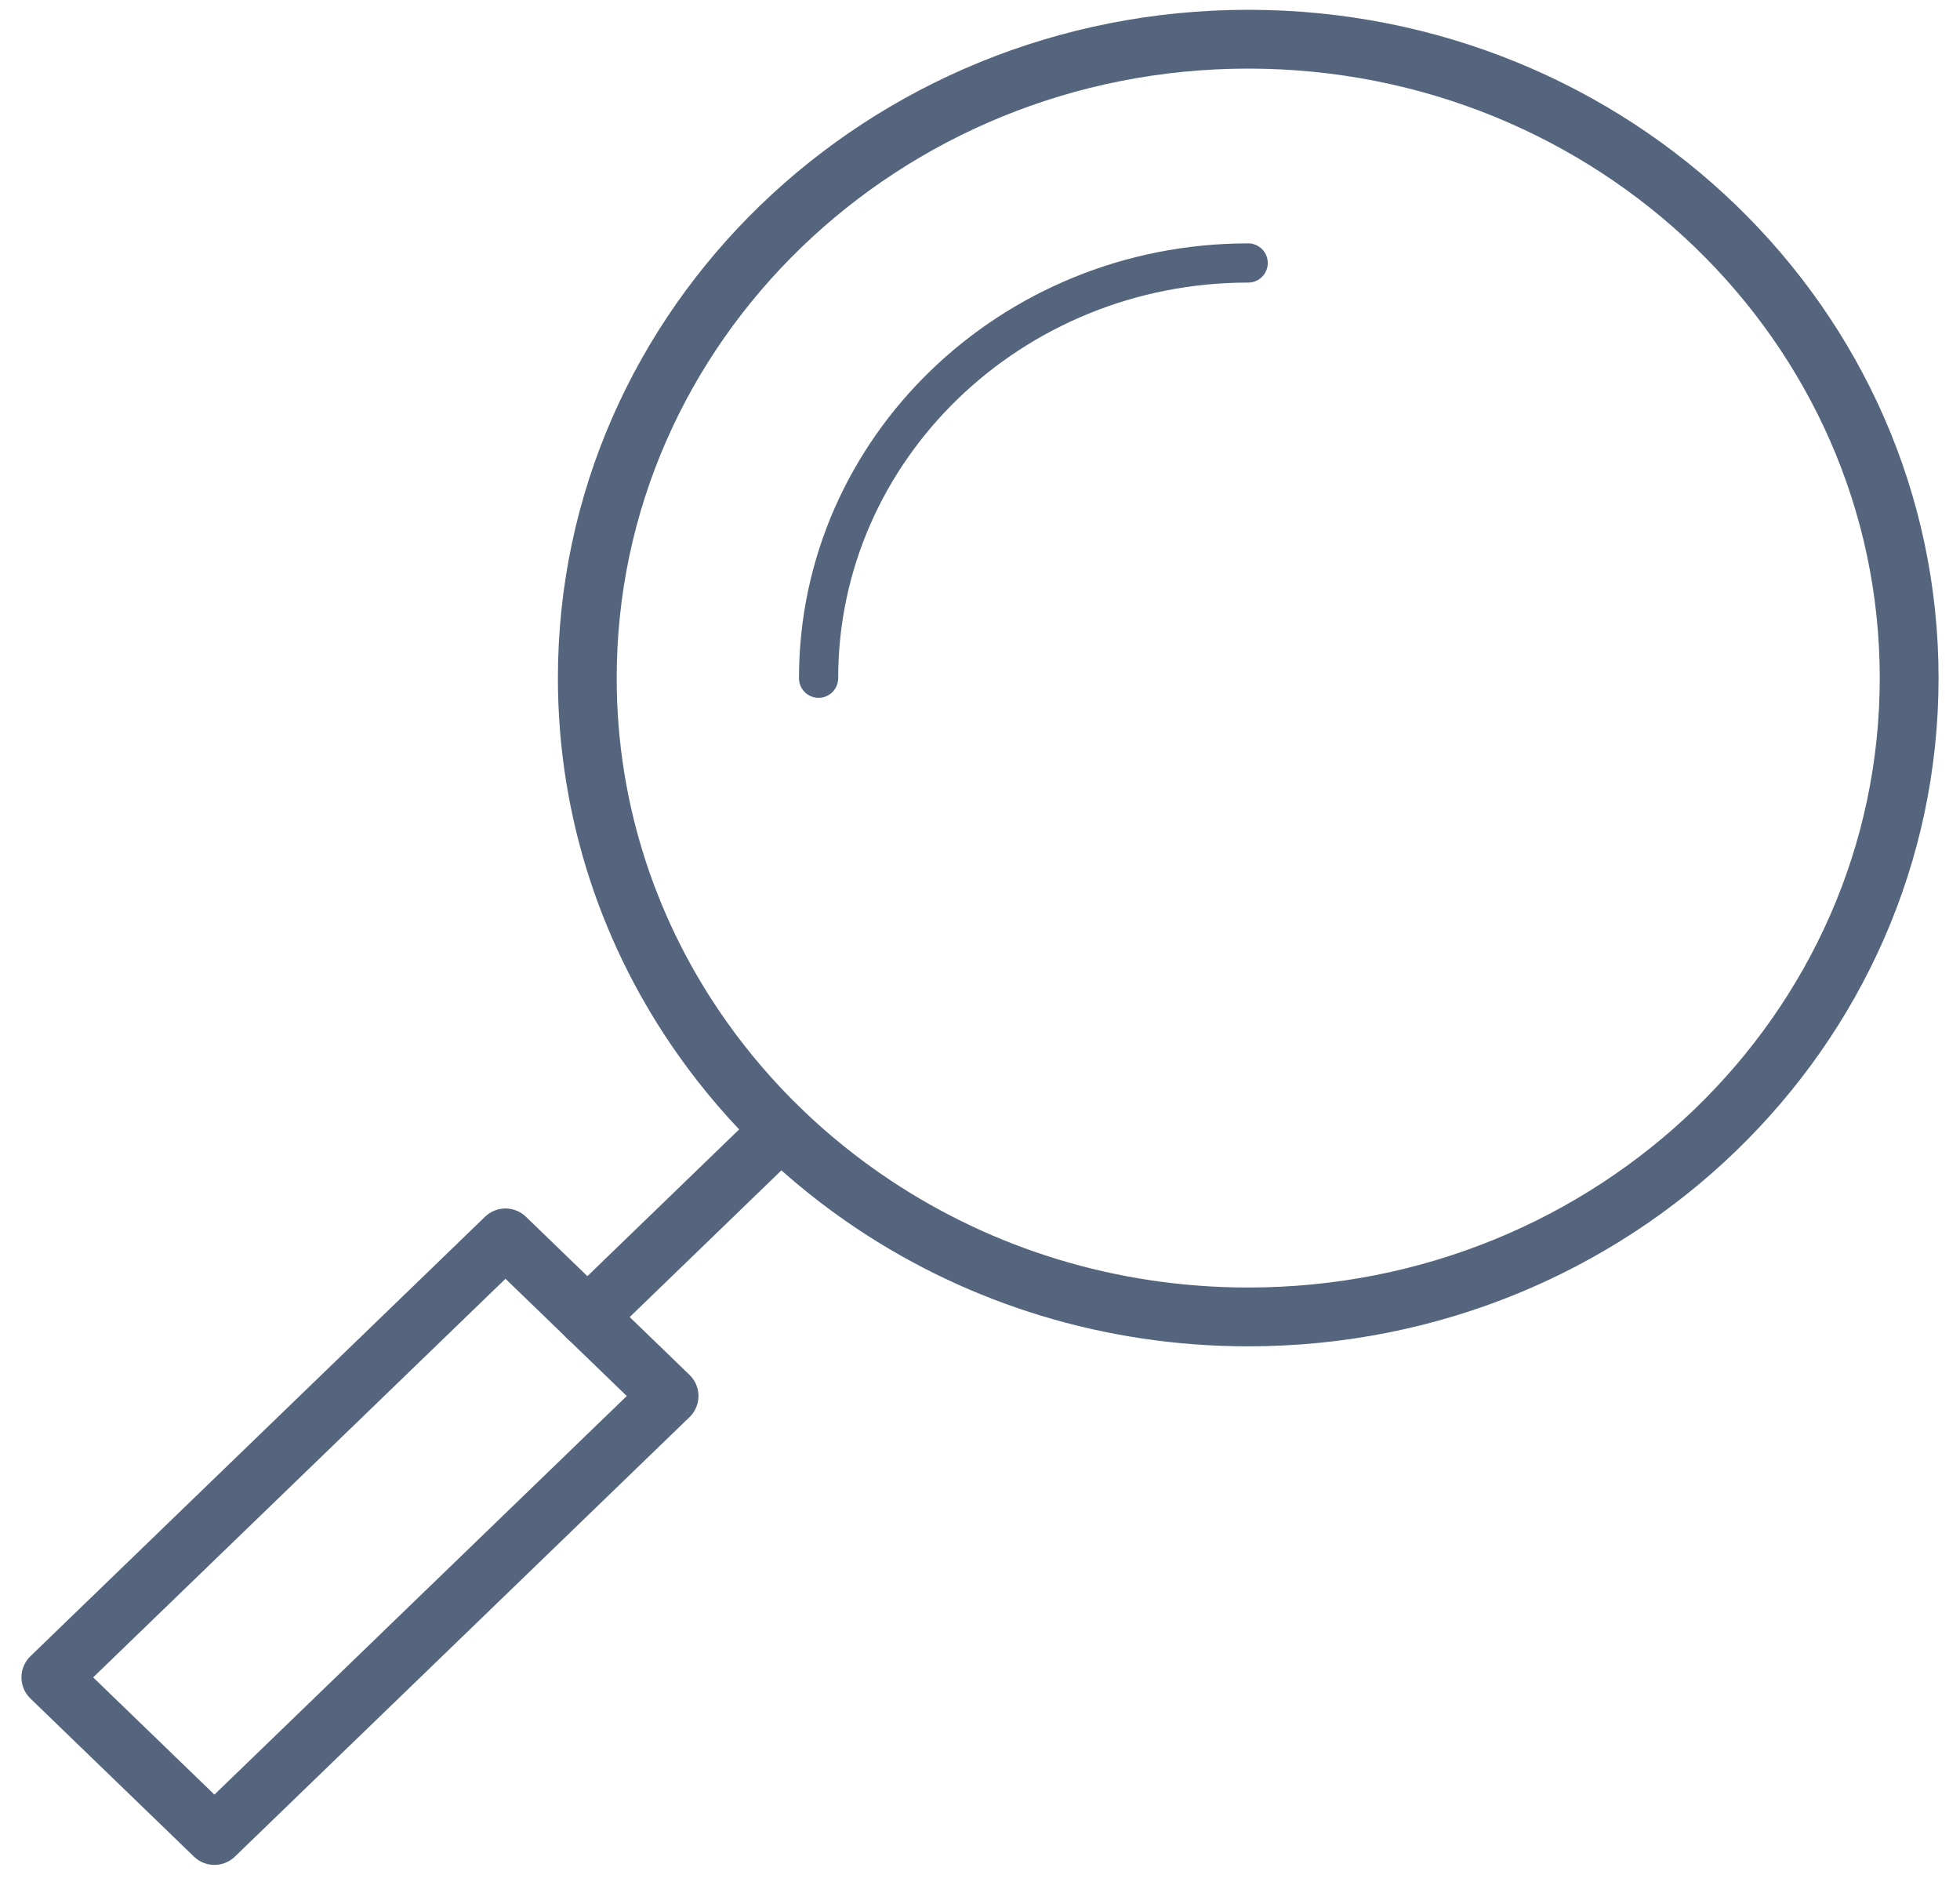
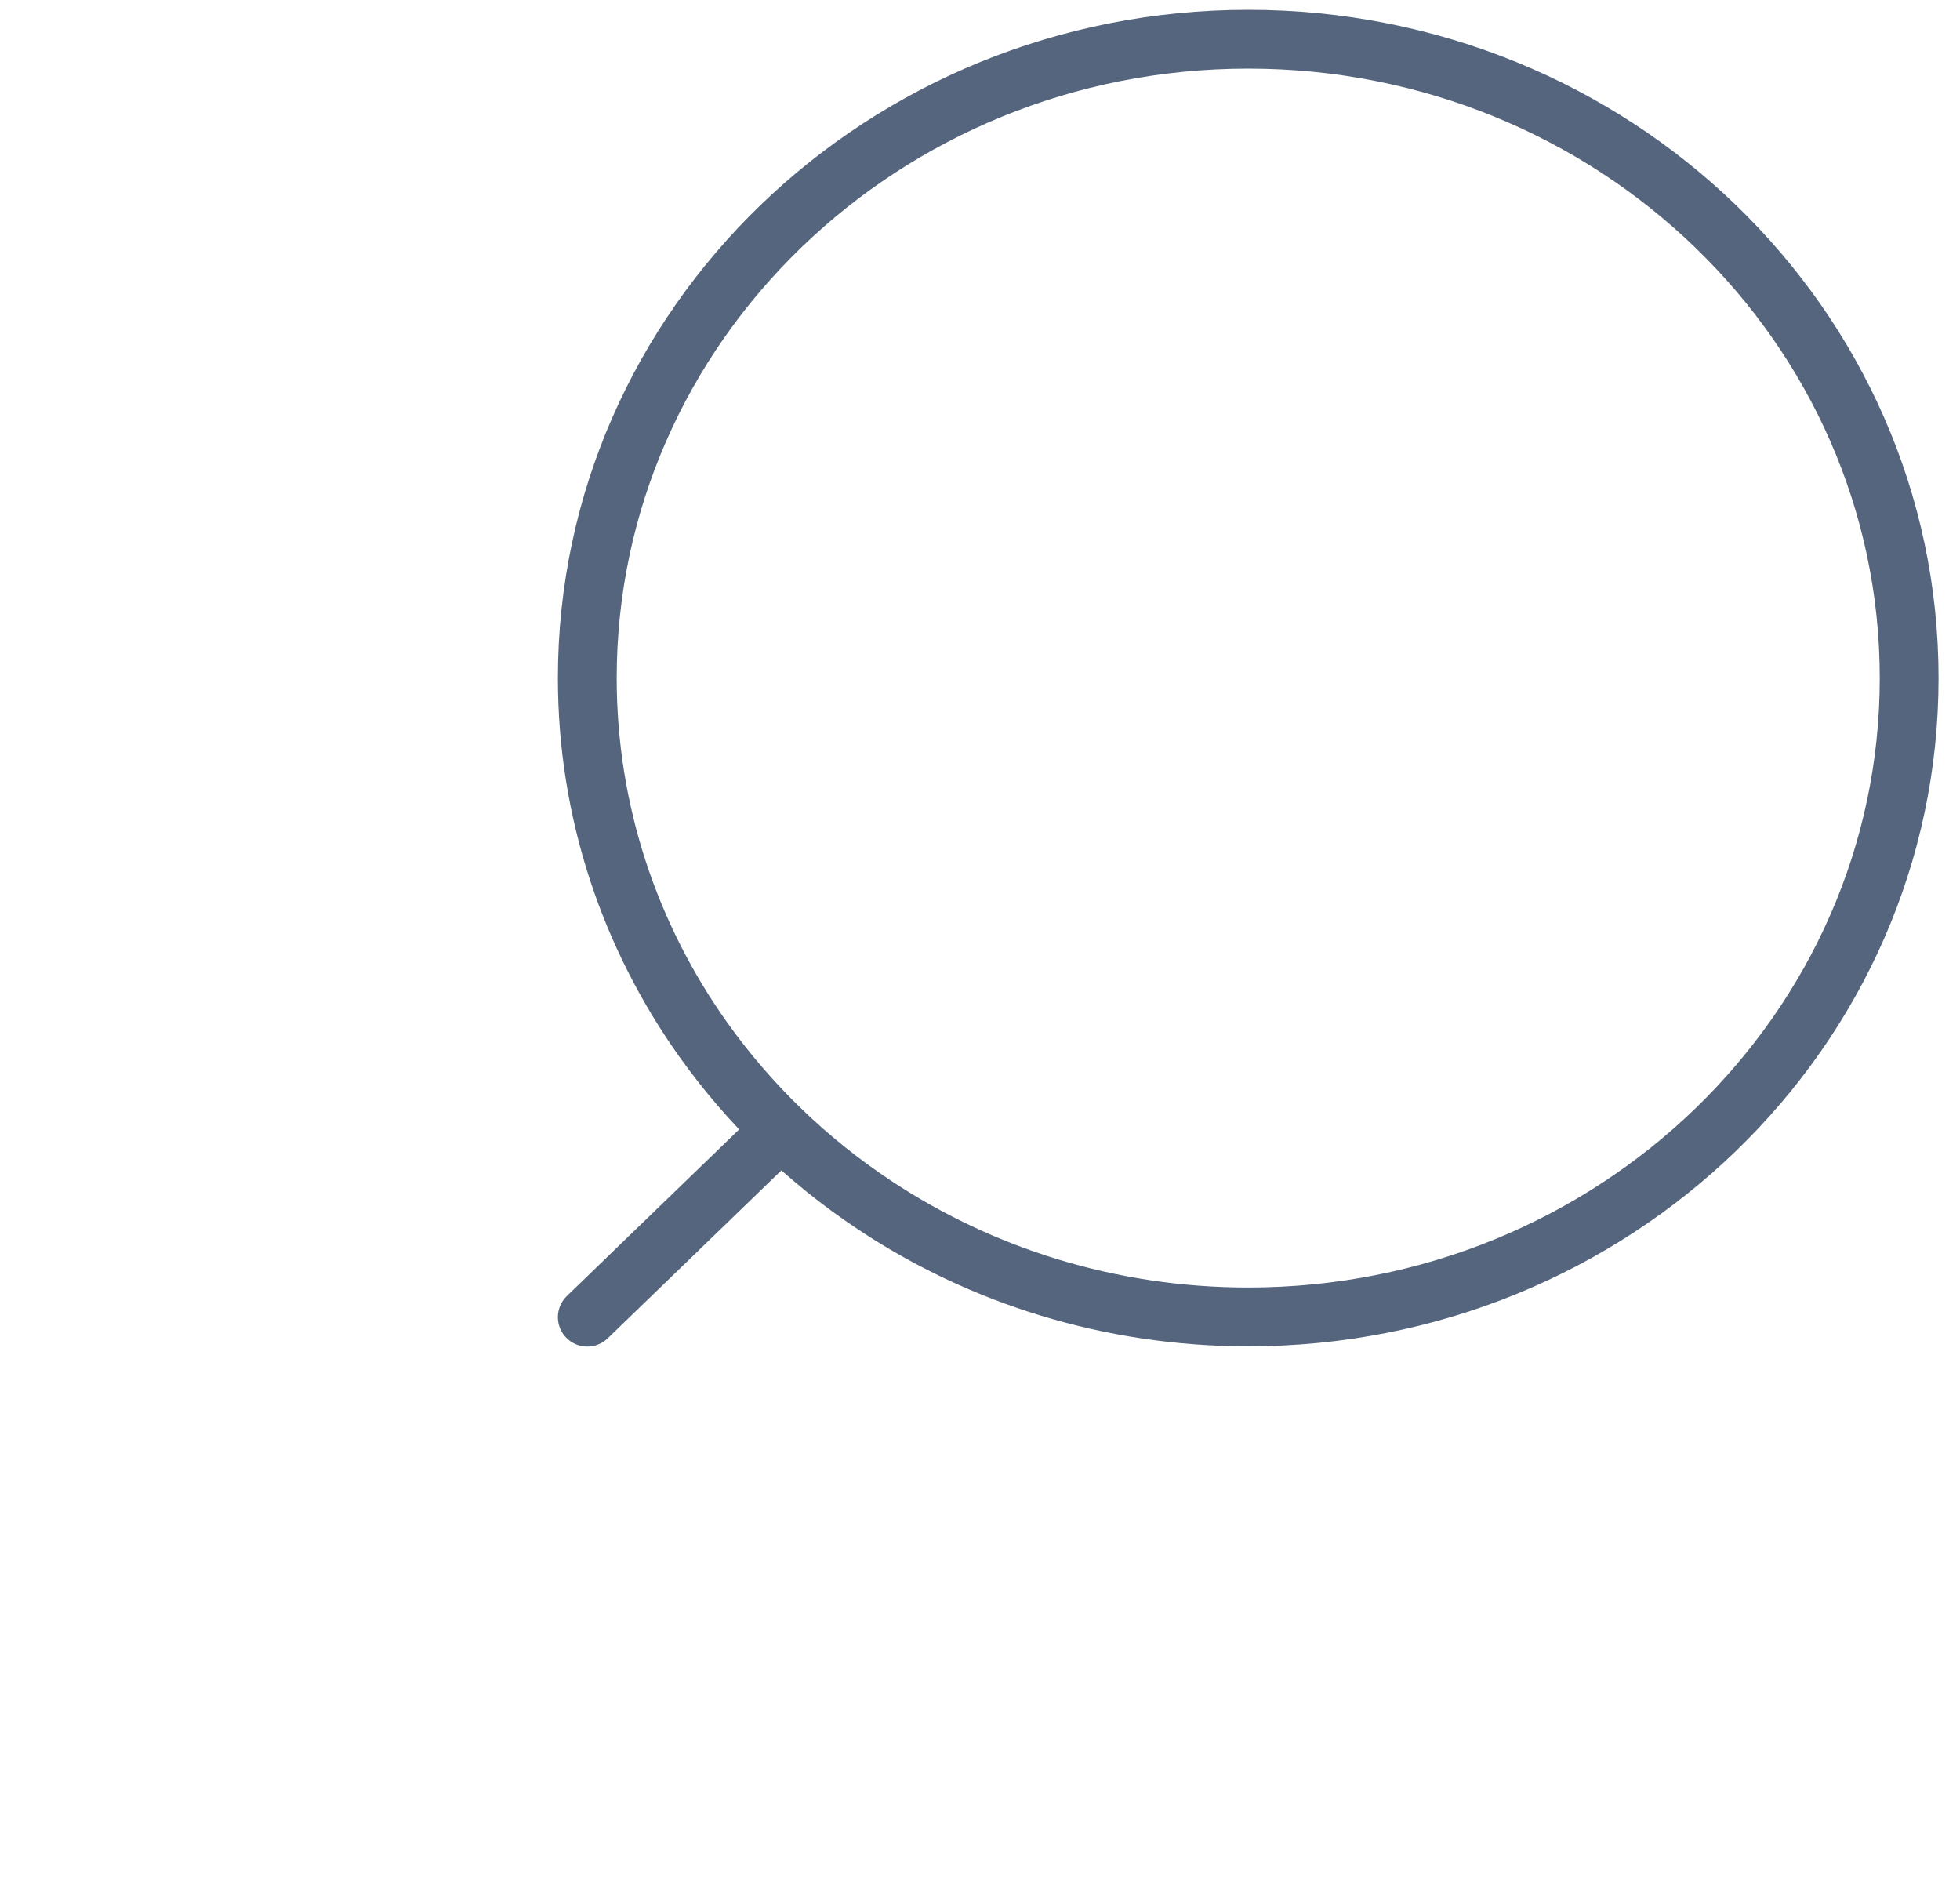
<svg xmlns="http://www.w3.org/2000/svg" width="50" height="48" viewBox="0 0 50 48" fill="none">
  <path d="M48.703 17.293C48.703 26.293 41.154 33.588 31.843 33.588C28.305 33.588 25.021 32.535 22.309 30.734C20.596 29.598 19.112 28.163 17.936 26.508C16.073 23.887 14.982 20.713 14.982 17.294C14.982 8.295 22.531 1 31.843 1C41.155 1 48.703 8.295 48.703 17.294L48.703 17.293Z" stroke="#54657D" stroke-width="1.5" stroke-linecap="round" stroke-linejoin="round" />
-   <path d="M20.882 17.298C20.882 11.449 25.789 6.707 31.841 6.707" stroke="#54657D" stroke-linecap="round" stroke-linejoin="round" />
-   <path d="M5.47 46.814L1.297 42.781L12.895 31.572L17.068 35.605L5.47 46.814Z" stroke="#54657D" stroke-width="1.5" stroke-linecap="round" stroke-linejoin="round" />
  <path d="M19.92 28.82L14.982 33.594" stroke="#54657D" stroke-width="1.5" stroke-linecap="round" stroke-linejoin="round" />
</svg>